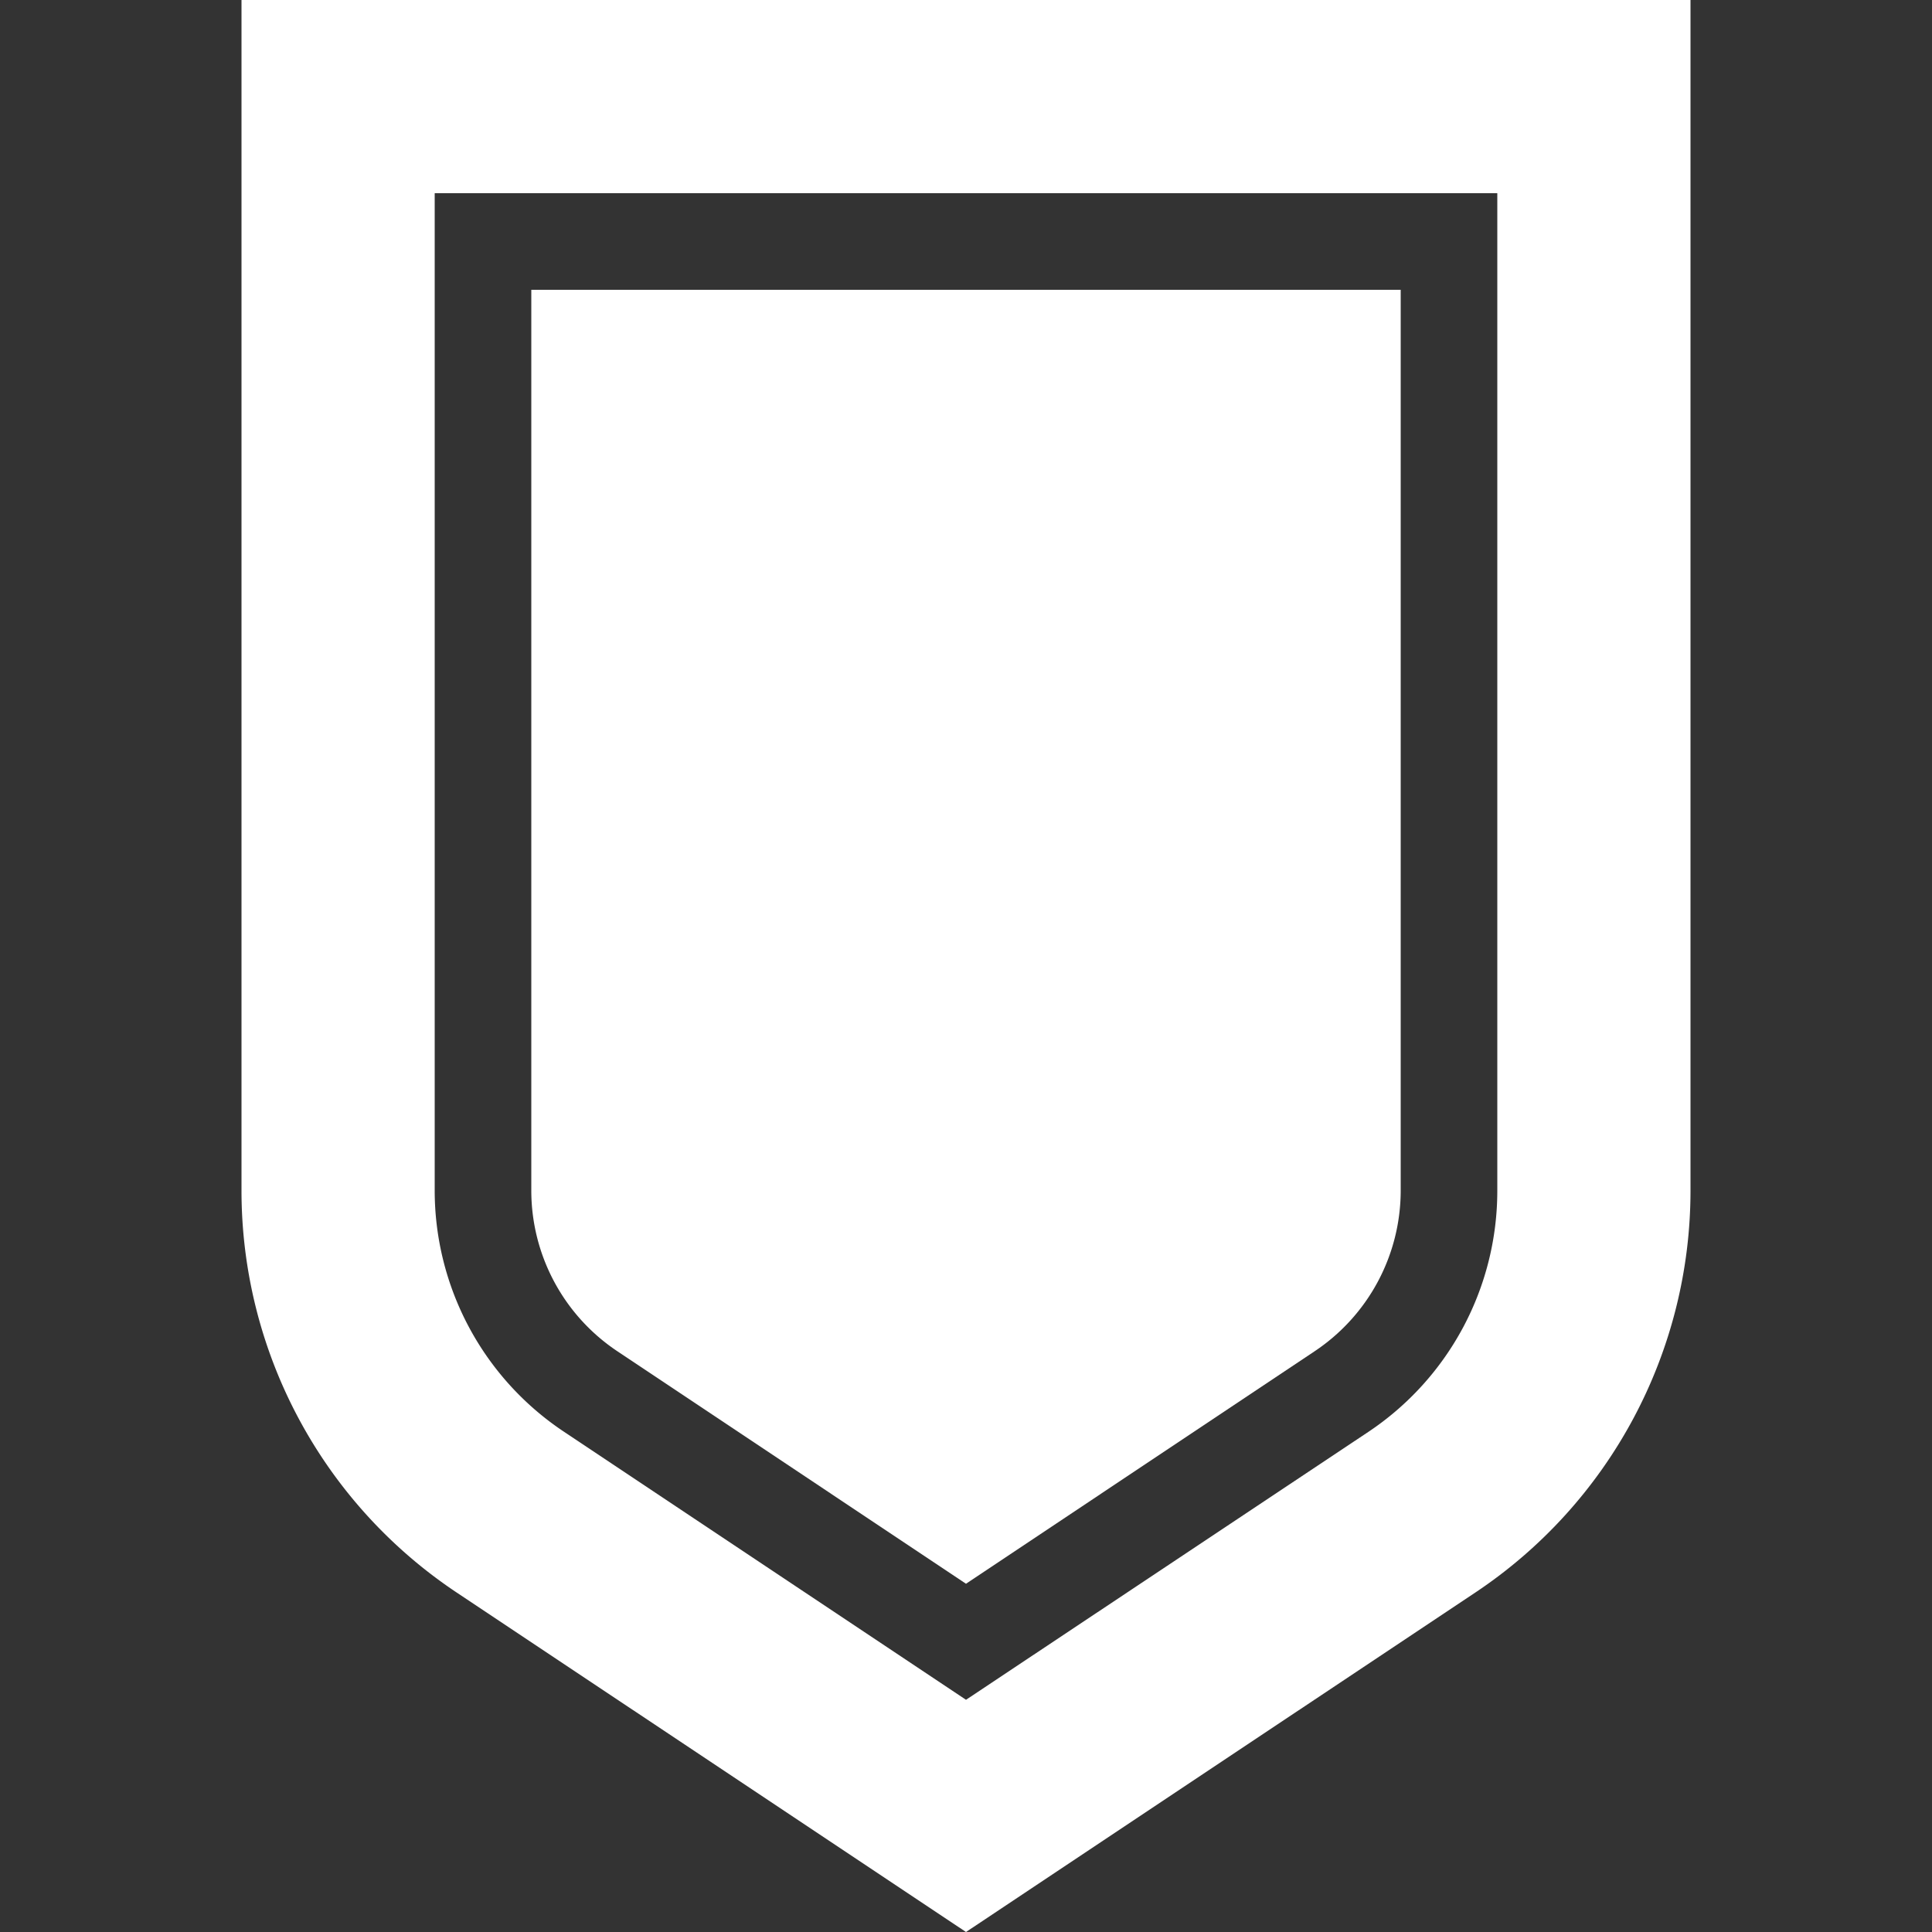
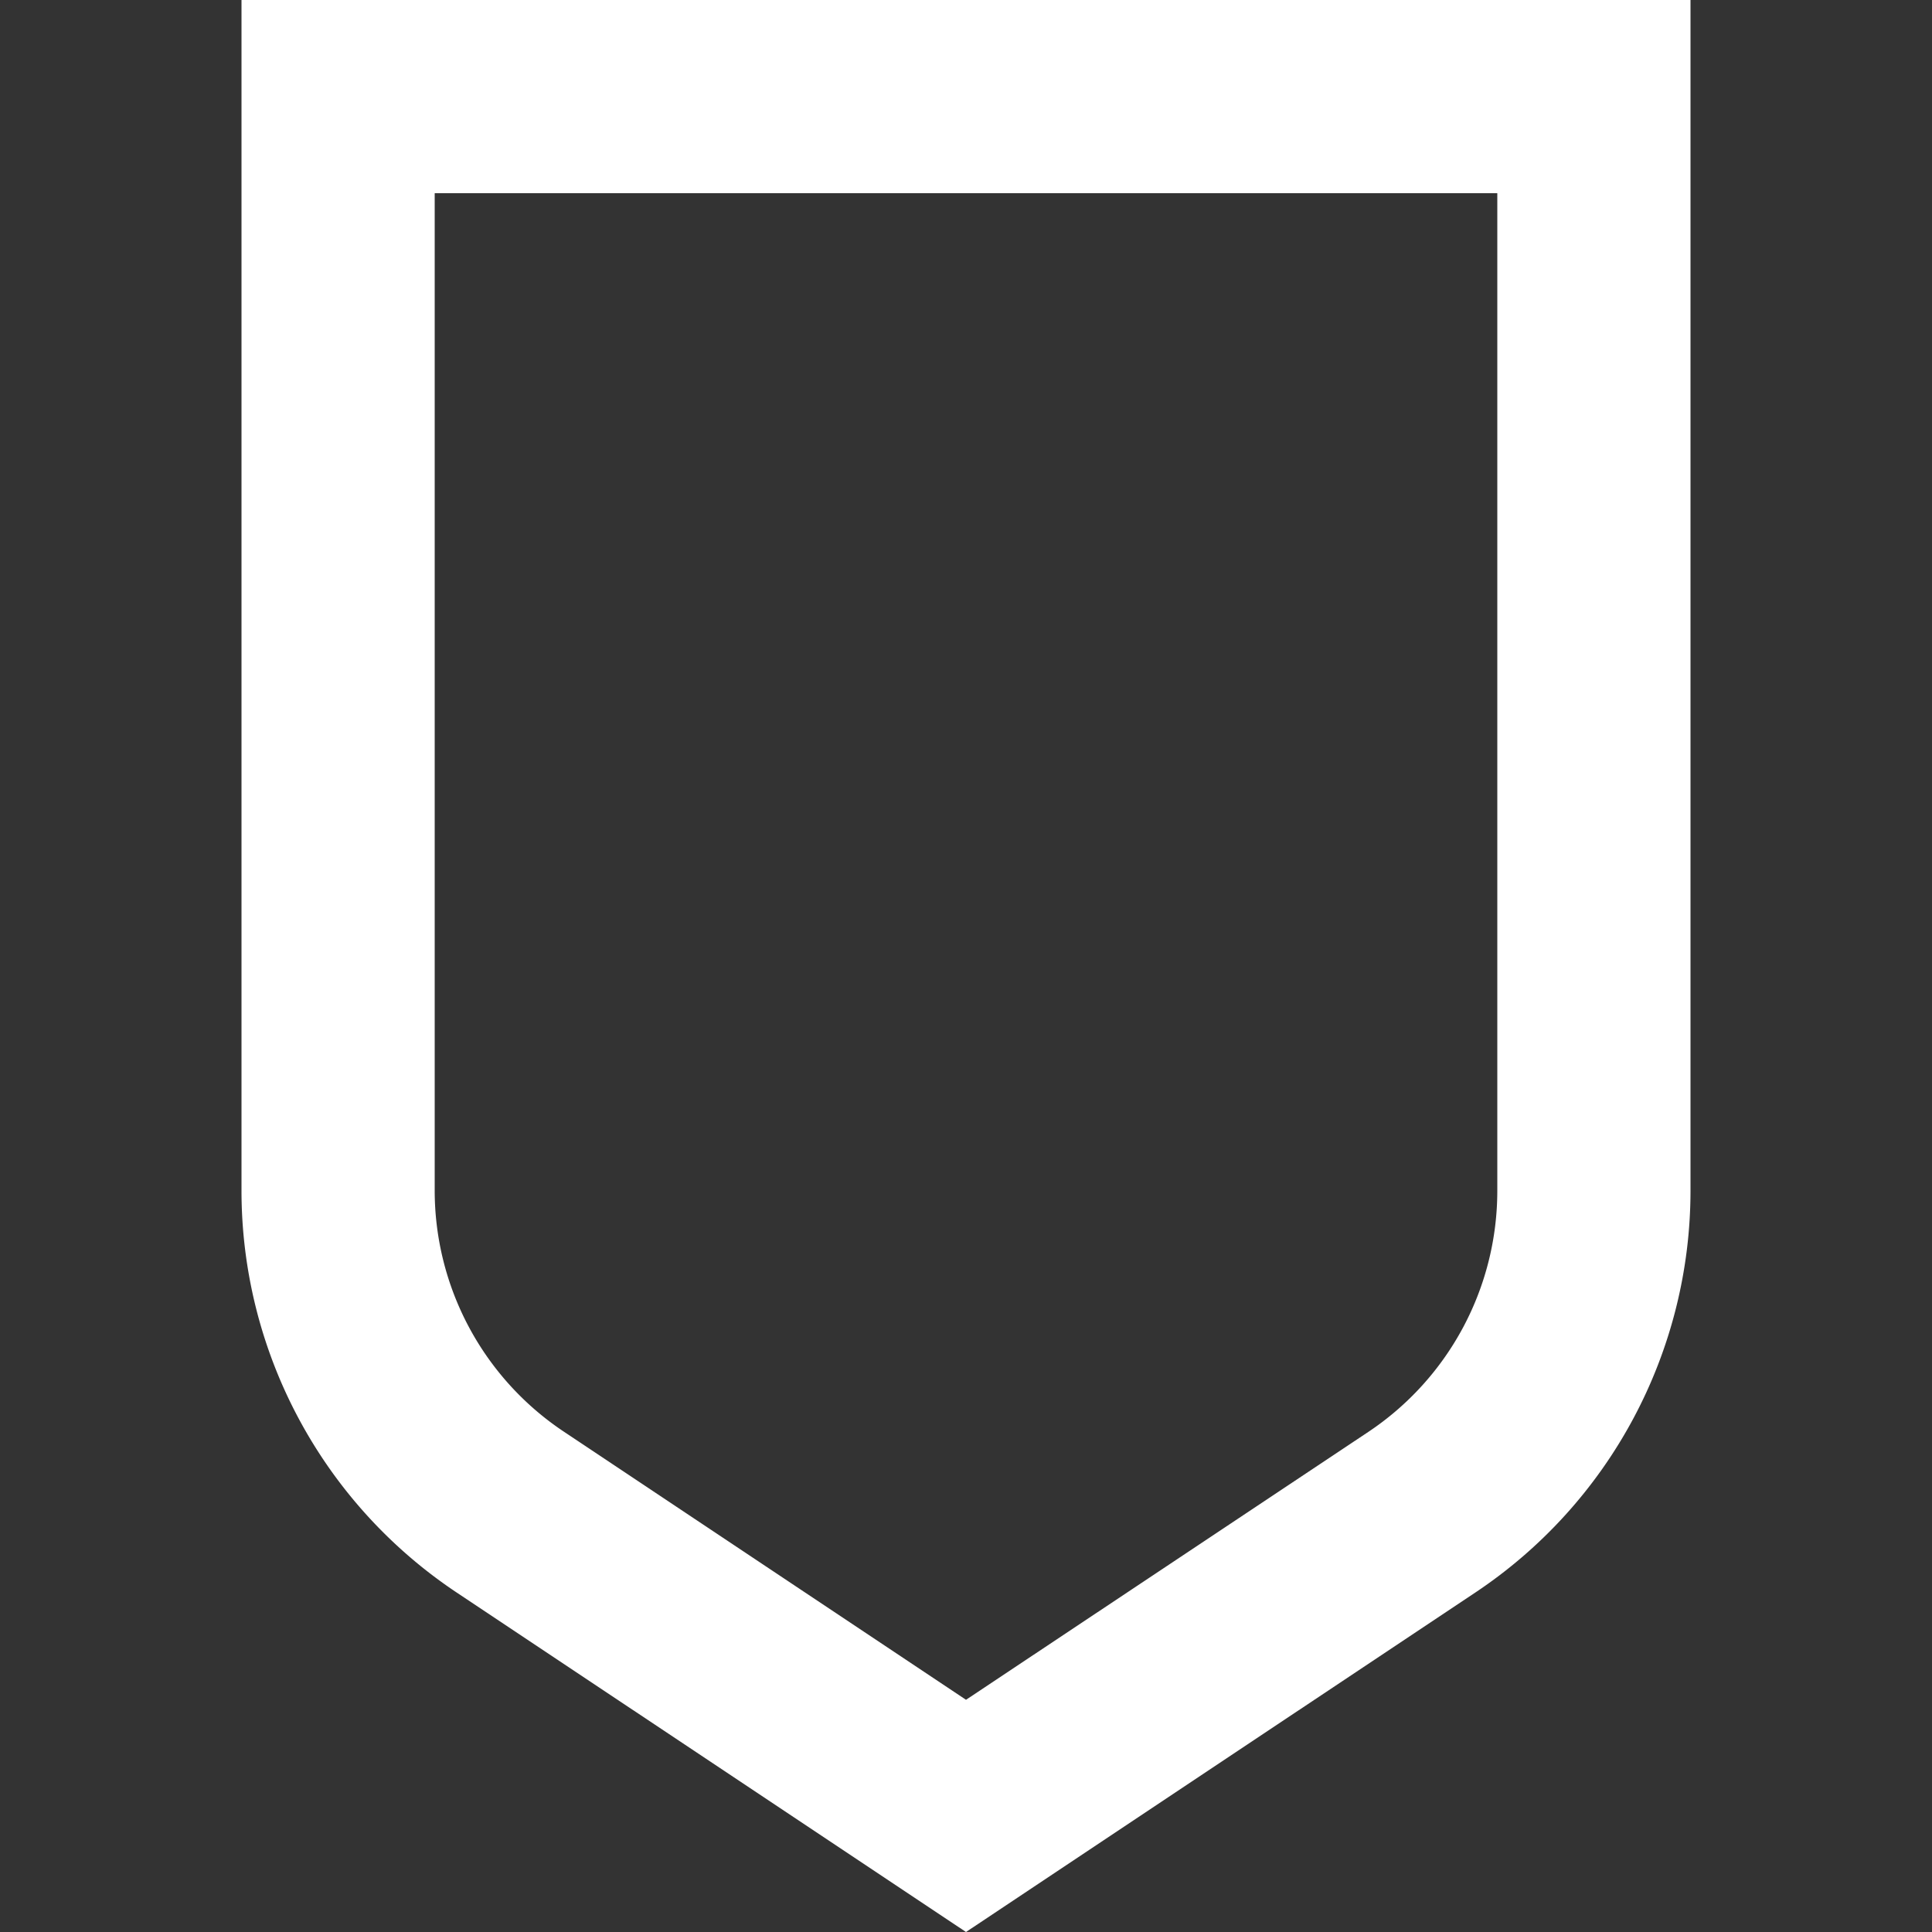
<svg xmlns="http://www.w3.org/2000/svg" width="16" height="16">
  <rect width="100%" height="100%" fill="#333333" stroke="none" />
  <path data-name="Path 39109" d="M12.4 1.6v8.259a2.4 2.4 0 01-1.069 2L8 14.077l-3.331-2.221a2.4 2.4 0 01-1.069-2V1.6h8.8M14 0H2v9.859a4 4 0 001.781 3.329L8 16l4.219-2.812A4 4 0 0014 9.859z" fill="#fff" />
-   <path data-name="Path 39110" d="M10.888 11.19a1.6 1.6 0 00.712-1.331V2.4H4.4v7.459a1.6 1.6 0 00.712 1.331L8 13.116z" fill="#fff" />
</svg>